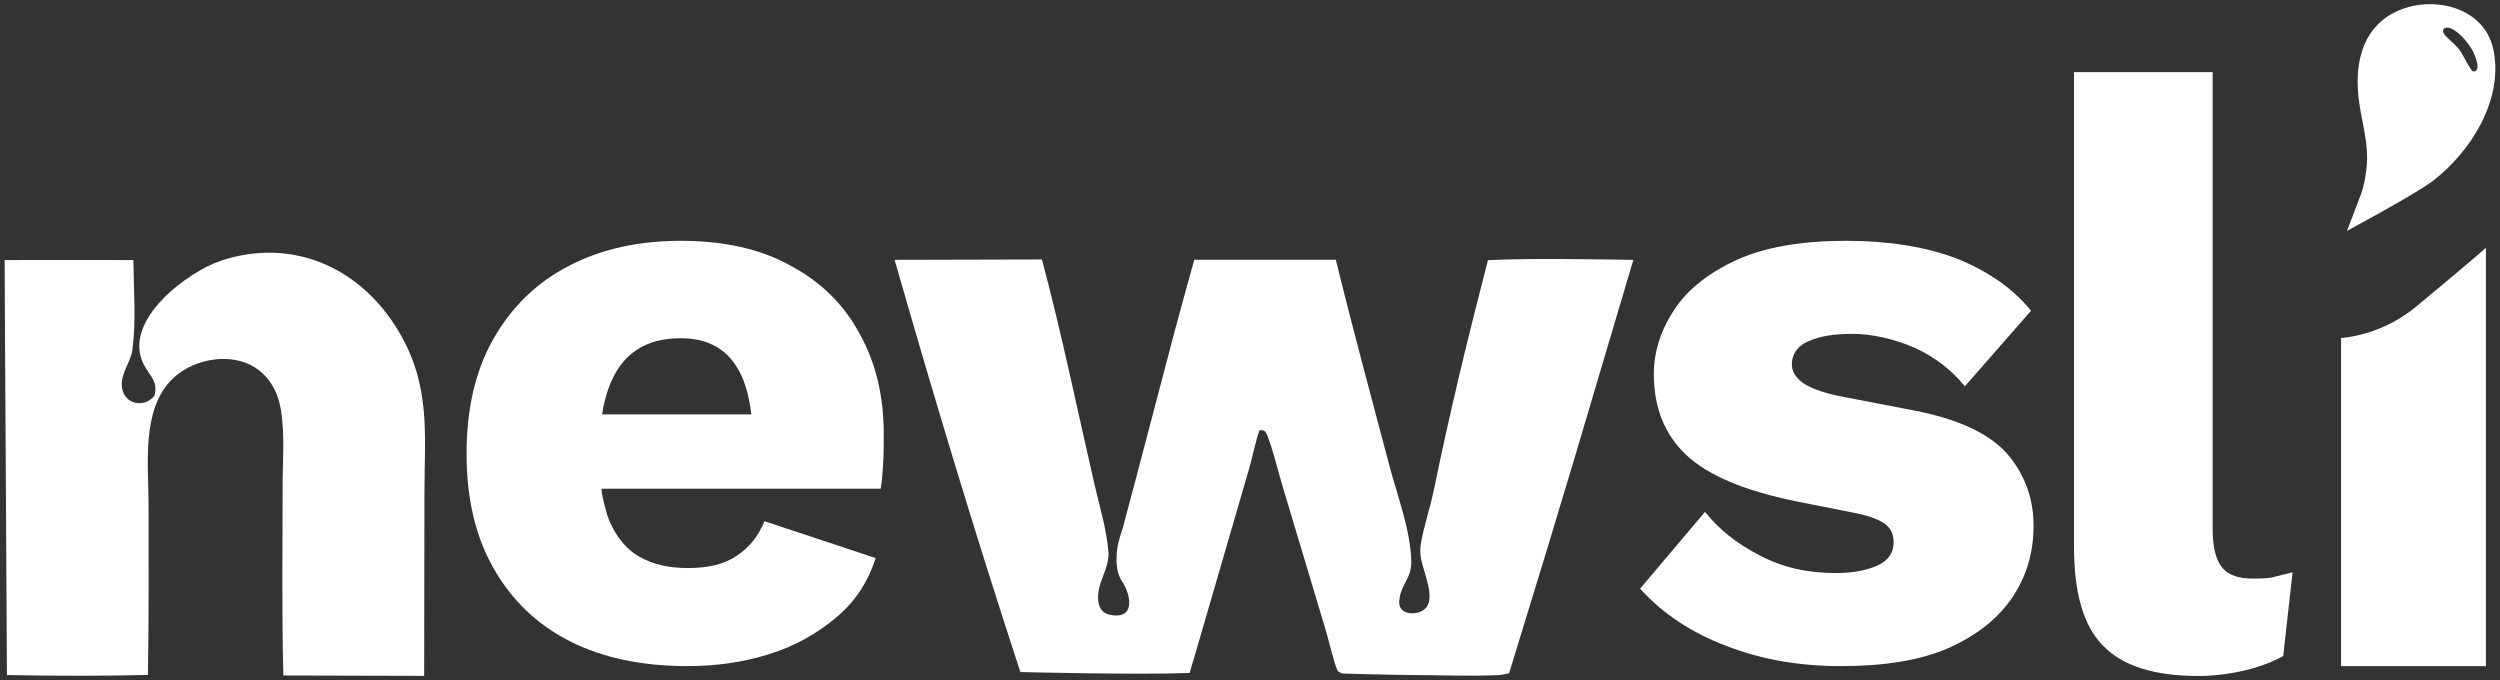
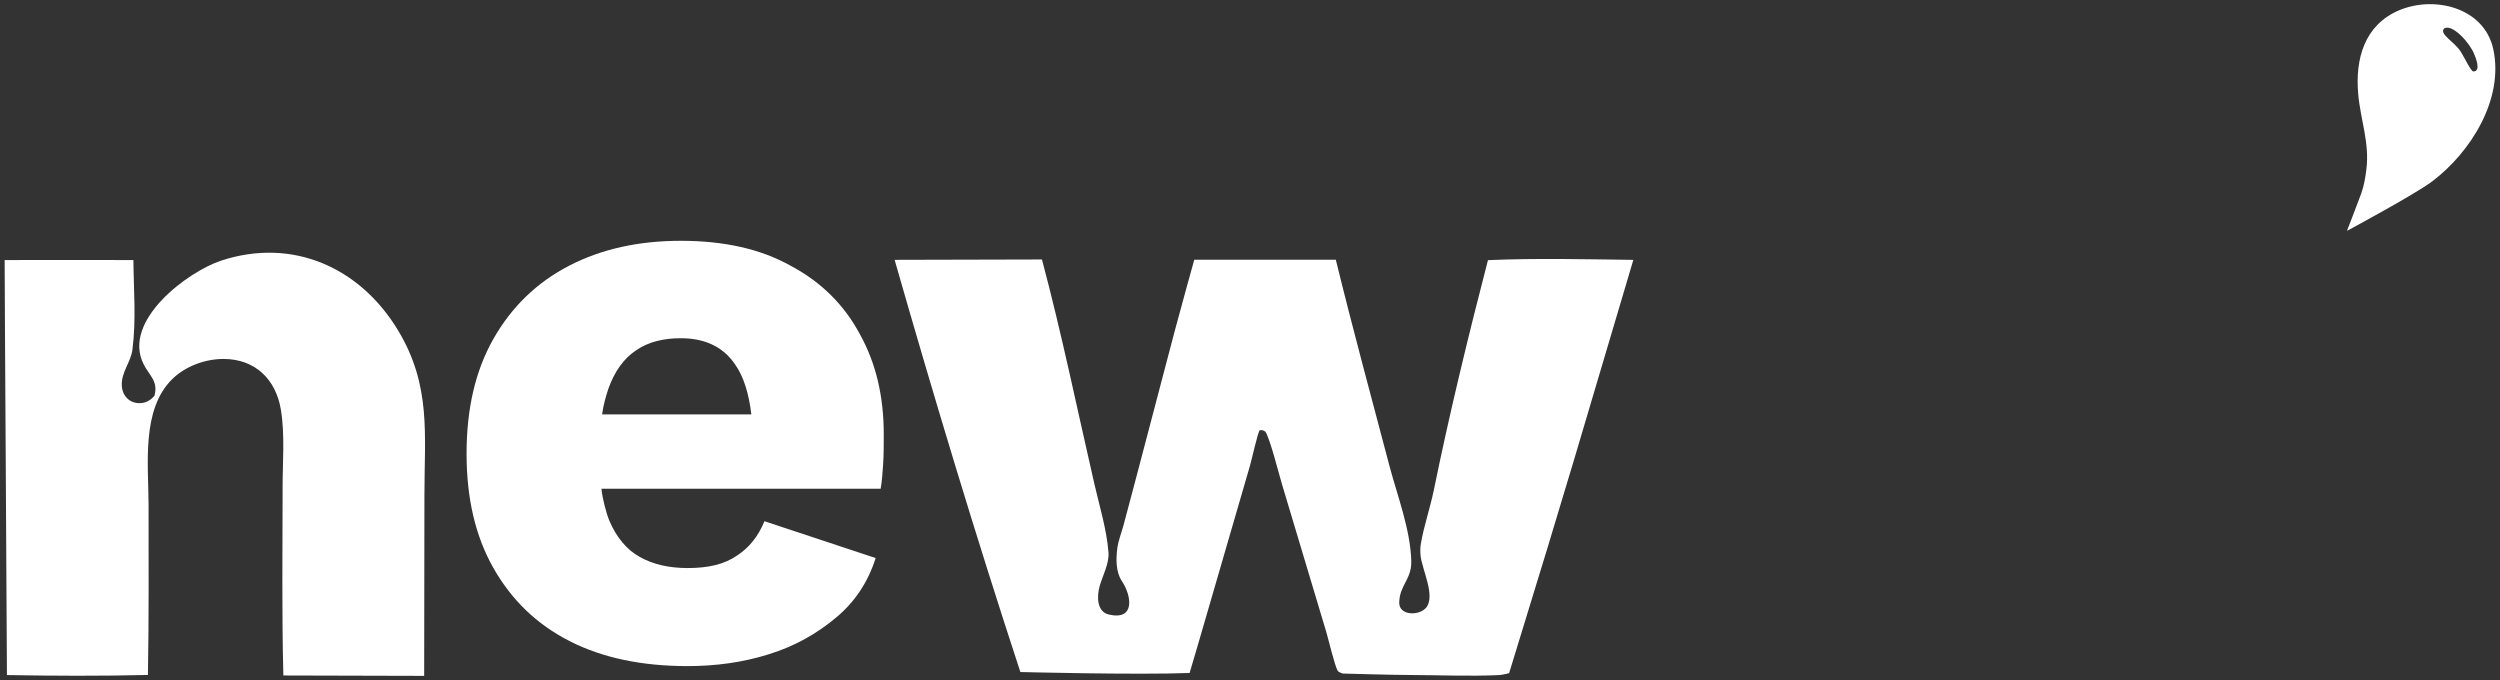
<svg xmlns="http://www.w3.org/2000/svg" width="272" height="74" viewBox="0 0 272 74" fill="none">
  <rect x="0" y="0" width="272" height="74" fill="#333333" stroke="none" />
  <path d="M43.323 35.966C46.942 41.983 46.176 47.302 46.177 53.934C46.178 60.462 46.15 73.534 46.15 73.534L30.83 73.493C30.653 66.655 30.745 59.811 30.748 52.971C30.749 50.237 31.008 47.248 30.556 44.548C30.011 41.296 27.797 39.085 24.385 39.054C22.355 39.035 20.152 39.839 18.705 41.281C15.367 44.607 16.157 50.547 16.164 54.894C16.167 61.075 16.204 67.256 16.094 73.436C10.979 73.555 5.87 73.54 0.755 73.446C0.755 70.093 0.506 32.437 0.506 28.294C0.506 28.294 12.694 28.271 14.514 28.294C14.543 31.598 14.826 34.738 14.409 38.039C14.237 39.401 13.187 40.486 13.25 41.944C13.3 43.077 14.12 43.923 15.285 43.859C15.941 43.822 16.375 43.536 16.804 43.06C17.233 41.438 16.267 40.918 15.612 39.597C13.27 34.881 20.436 29.547 24.062 28.356C31.843 25.801 39.194 29.103 43.323 35.966Z" fill="white" />
-   <path d="M254.708 36.774C254.708 36.774 259.001 36.572 262.827 33.4C270.019 27.437 270.469 26.953 270.469 26.953V72.472H254.708V36.774Z" fill="white" />
-   <path d="M240.735 7.848V57.51C240.735 59.48 241.075 60.907 241.755 61.723C242.366 62.538 243.521 62.946 245.016 62.946C245.899 62.946 246.647 62.946 247.258 62.81C247.87 62.674 248.55 62.47 249.433 62.266L248.414 71.372C247.326 71.983 245.967 72.527 244.269 72.934C242.502 73.342 240.803 73.546 239.173 73.546C234.416 73.546 230.951 72.459 228.844 70.284C226.67 68.11 225.651 64.509 225.651 59.48V7.848H240.735Z" fill="white" />
-   <path d="M200.322 72.472C195.837 72.472 191.76 71.793 187.887 70.298C184.082 68.871 180.888 66.764 178.442 64.046L185.509 55.689C187.004 57.591 188.974 59.154 191.488 60.445C193.935 61.736 196.653 62.348 199.71 62.348C201.545 62.348 203.04 62.076 204.263 61.532C205.418 60.989 206.03 60.173 206.03 59.018C206.03 58.203 205.758 57.523 205.146 57.048C204.535 56.572 203.379 56.096 201.545 55.757L195.361 54.533C189.722 53.378 185.781 51.68 183.47 49.505C181.092 47.263 179.937 44.341 179.937 40.672C179.937 38.294 180.684 35.915 182.179 33.673C183.606 31.499 185.917 29.664 189.042 28.237C192.1 26.878 196.041 26.199 200.865 26.199C205.35 26.199 209.359 26.81 212.824 28.101C216.222 29.46 219.008 31.363 220.978 33.809L213.776 42.031C212.349 40.264 210.514 38.837 208.272 37.818C206.03 36.867 203.719 36.323 201.477 36.323C200.05 36.323 198.827 36.459 197.876 36.731C196.924 37.003 196.177 37.342 195.701 37.818C195.226 38.294 194.954 38.905 194.954 39.653C194.954 40.4 195.361 41.08 196.109 41.623C196.856 42.167 198.215 42.71 200.254 43.118L208.34 44.681C212.892 45.564 216.222 47.059 218.26 49.233C220.231 51.476 221.25 54.126 221.25 57.184C221.25 60.105 220.503 62.687 218.94 64.998C217.377 67.308 215.067 69.142 212.009 70.501C208.883 71.861 205.01 72.472 200.322 72.472Z" fill="white" />
  <path d="M65.508 45.089H81.748C81.477 42.846 80.933 41.012 79.982 39.653C78.691 37.75 76.72 36.799 74.07 36.799C72.167 36.799 70.537 37.206 69.246 38.09C67.887 38.973 66.867 40.4 66.188 42.303C65.916 43.118 65.644 44.069 65.508 45.089ZM93.571 36.391C95.338 39.585 96.153 43.186 96.153 47.263C96.153 48.35 96.153 49.437 96.085 50.525C96.018 51.544 95.95 52.427 95.814 53.175H73.934H72.711H65.44C65.508 54.114 65.984 55.96 66.324 56.708C67.071 58.474 68.226 59.834 69.585 60.581C71.012 61.396 72.779 61.804 74.817 61.804C77.06 61.804 78.826 61.396 80.185 60.445C81.544 59.562 82.496 58.339 83.175 56.708L95.27 60.717C94.455 63.299 93.028 65.473 90.989 67.172C88.883 68.939 86.505 70.298 83.651 71.181C80.865 72.064 77.875 72.472 74.817 72.472C69.857 72.472 65.576 71.589 61.975 69.754C58.374 67.919 55.656 65.269 53.685 61.804C51.715 58.339 50.763 54.194 50.763 49.369C50.763 44.477 51.715 40.332 53.685 36.867C55.656 33.401 58.374 30.751 61.907 28.917C65.44 27.082 69.517 26.199 74.07 26.199C78.758 26.199 82.767 27.082 86.029 28.917C89.359 30.683 91.873 33.197 93.571 36.391Z" fill="white" />
  <path d="M271.262 5.322C272.462 10.77 268.818 16.555 264.639 19.723C262.782 21.131 255.346 25.121 255.346 25.121C255.346 25.121 256.449 22.303 256.904 21.047C257.207 20.209 257.352 19.313 257.462 18.43C257.826 15.523 256.815 13.033 256.569 10.197C256.241 6.398 257.255 2.731 260.993 1.133C264.842 -0.513 270.27 0.814 271.262 5.322ZM265.94 3.091C265.293 3.668 267.062 4.545 267.739 5.637C268.191 6.365 268.846 7.773 269.097 7.773C270.033 7.773 269.26 6.066 269.202 5.908C268.779 4.76 266.848 2.558 265.94 3.091Z" fill="white" />
  <path d="M97.334 28.271L113.365 28.231C115.52 36.318 117.203 44.543 119.079 52.699C119.637 55.102 120.416 57.652 120.603 60.112C120.694 61.315 119.953 62.649 119.637 63.793C119.339 64.87 119.303 66.557 120.661 66.867C123.499 67.514 123.158 64.869 122.05 63.205C121.394 62.222 121.413 60.79 121.561 59.665C121.671 58.82 122.01 57.99 122.233 57.169L123.599 52.025L127.824 35.961C128.502 33.397 129.937 28.259 129.937 28.259C134.52 28.259 140.171 28.259 145.337 28.259C147.174 35.763 149.202 43.219 151.173 50.69C152.05 53.994 153.448 57.598 153.547 61.026C153.604 63.056 152.272 63.638 152.236 65.554C152.211 66.99 154.379 67.025 155.152 66.128C156.236 64.867 154.688 61.911 154.557 60.428C154.52 60.008 154.515 59.584 154.587 59.166C154.926 57.195 155.6 55.267 156.004 53.306C157.691 45.031 159.764 36.502 161.89 28.304C167.162 28.076 172.434 28.207 177.708 28.275C171.607 48.766 171.155 50.633 164.192 73.24C164.192 73.24 163.454 73.432 163.109 73.448C159.876 73.599 156.573 73.449 153.333 73.439C151.348 73.433 146.09 73.281 146.09 73.281C146.09 73.281 145.651 73.146 145.549 72.99C145.234 72.506 144.544 69.585 144.332 68.872L139.484 52.701C139.095 51.415 138.252 47.957 137.687 46.98C137.427 46.801 137.373 46.786 137.058 46.81C136.855 47.006 136.175 50.055 136.007 50.633L131.286 66.881C130.826 68.517 129.428 73.221 129.428 73.221C123.599 73.439 111.017 73.117 111.017 73.117C106.148 58.277 101.633 43.287 97.334 28.271Z" fill="white" />
</svg>